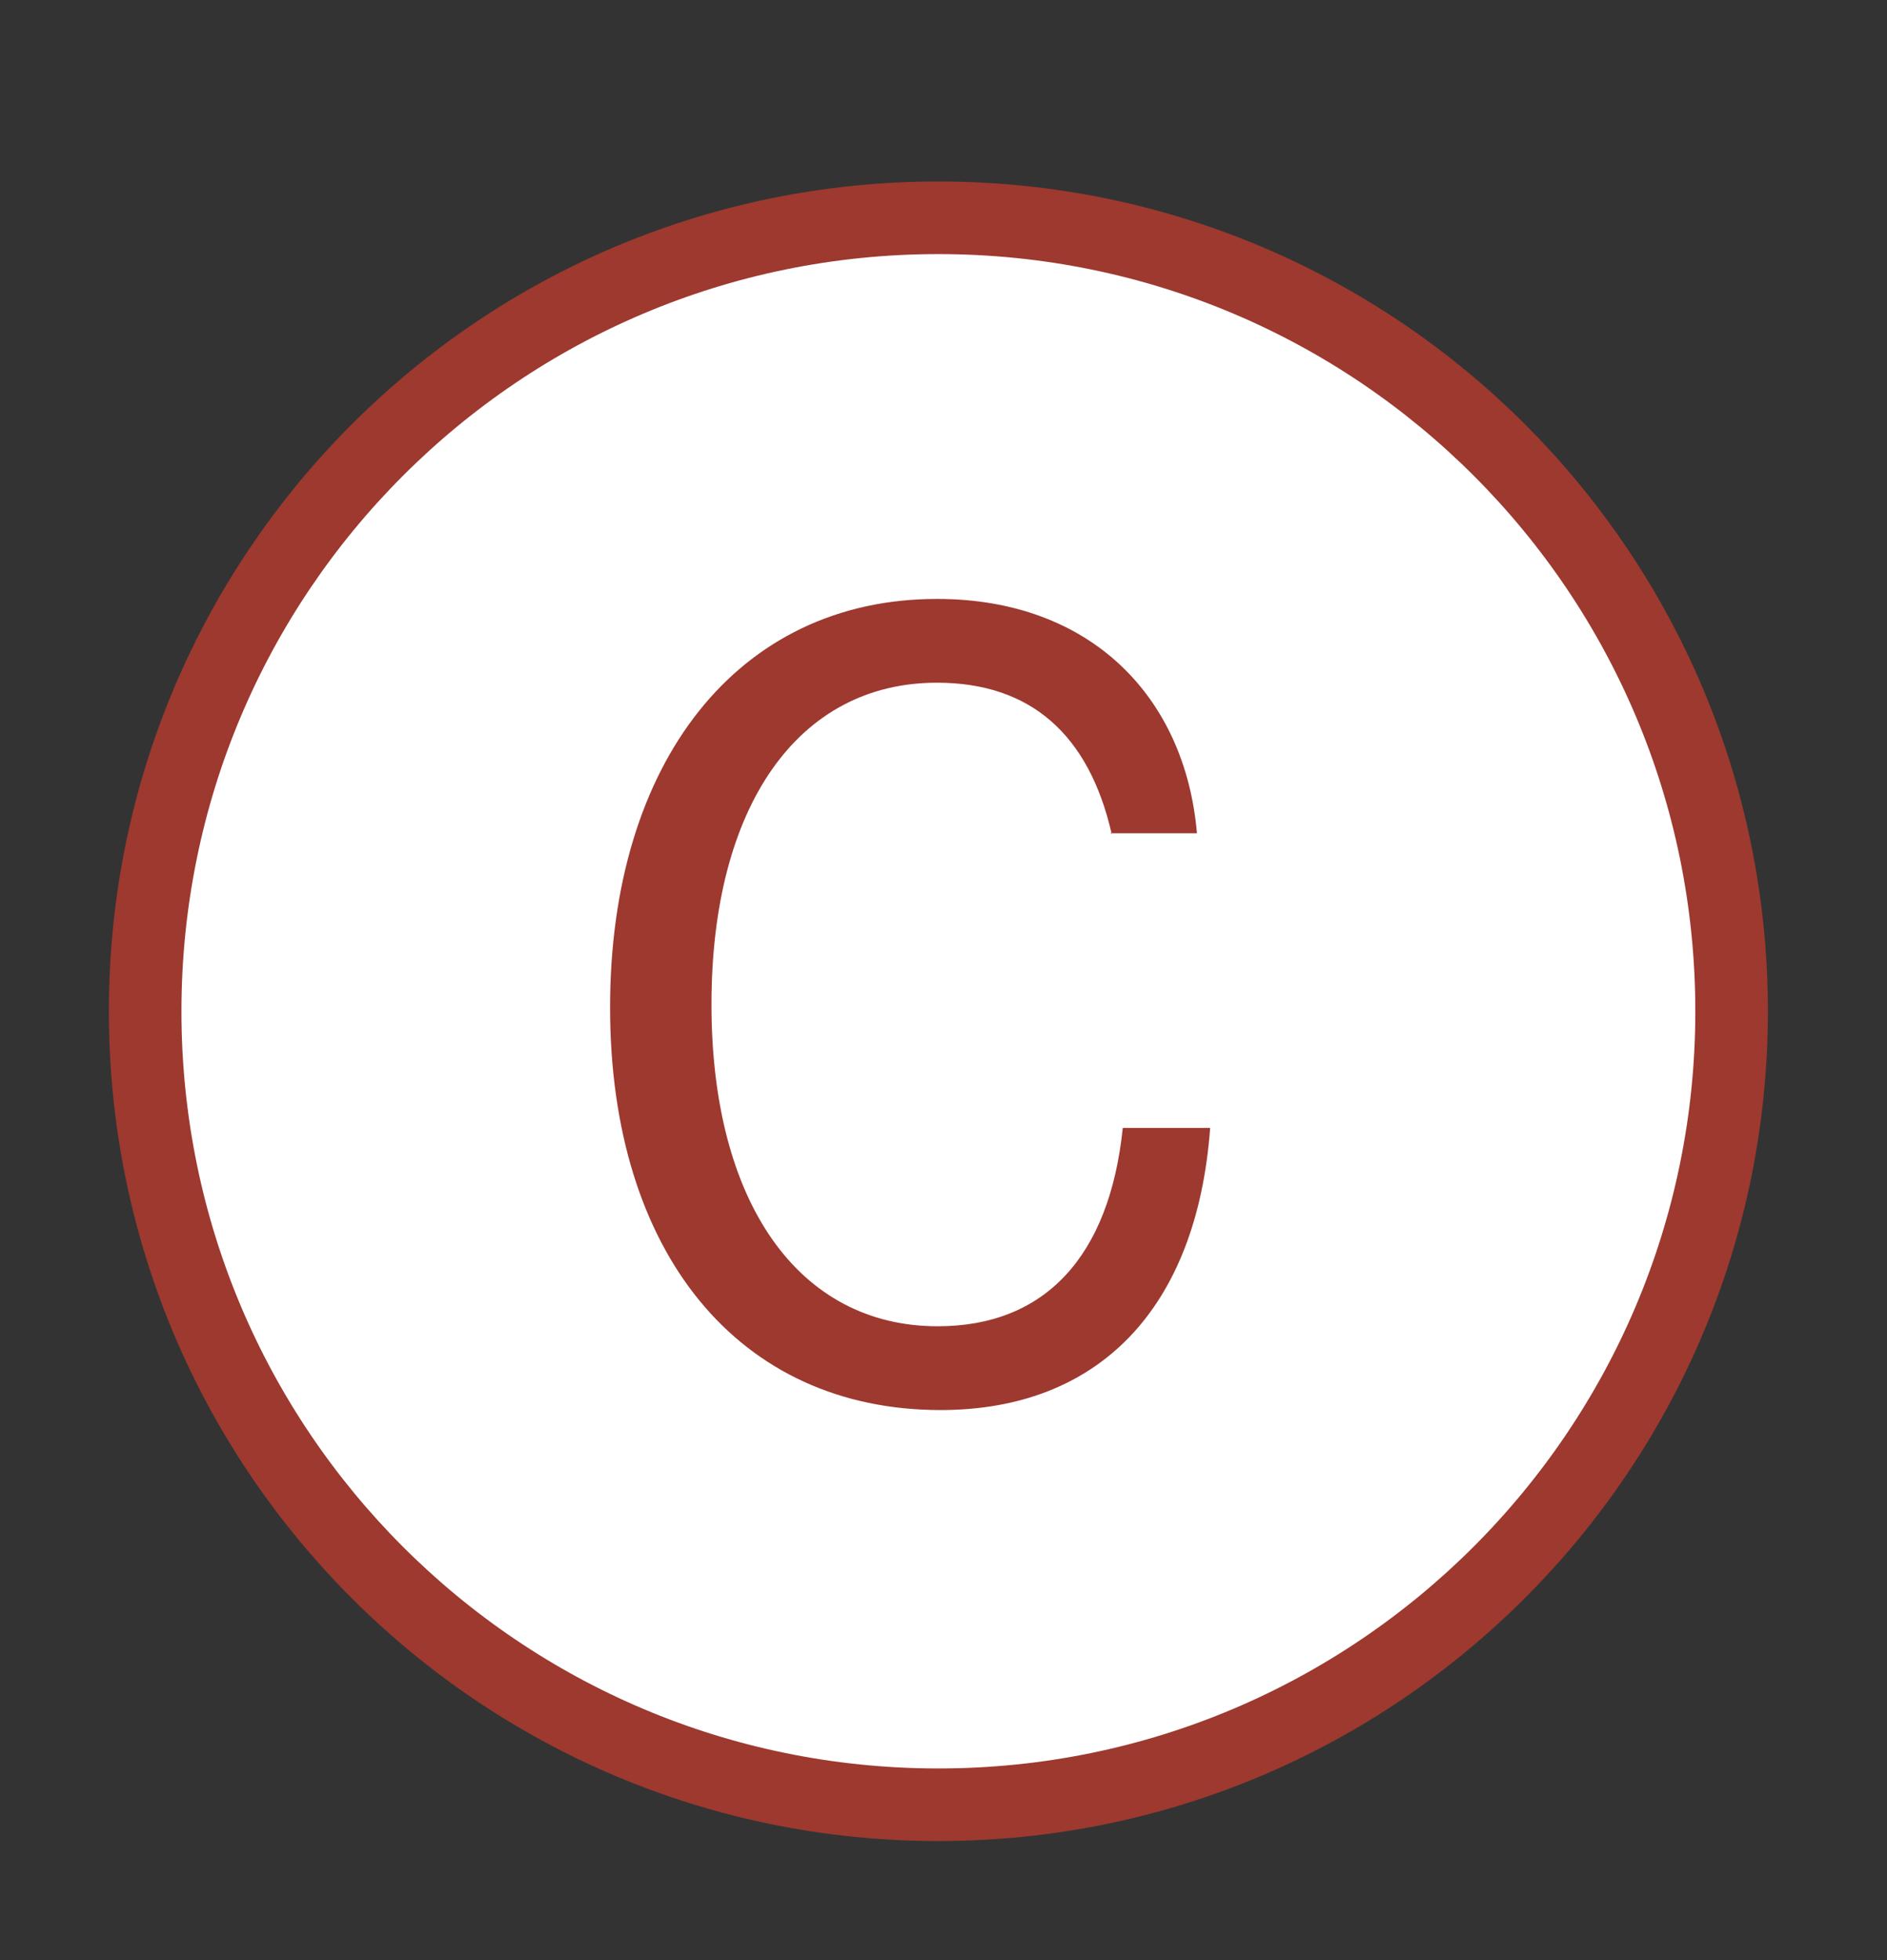
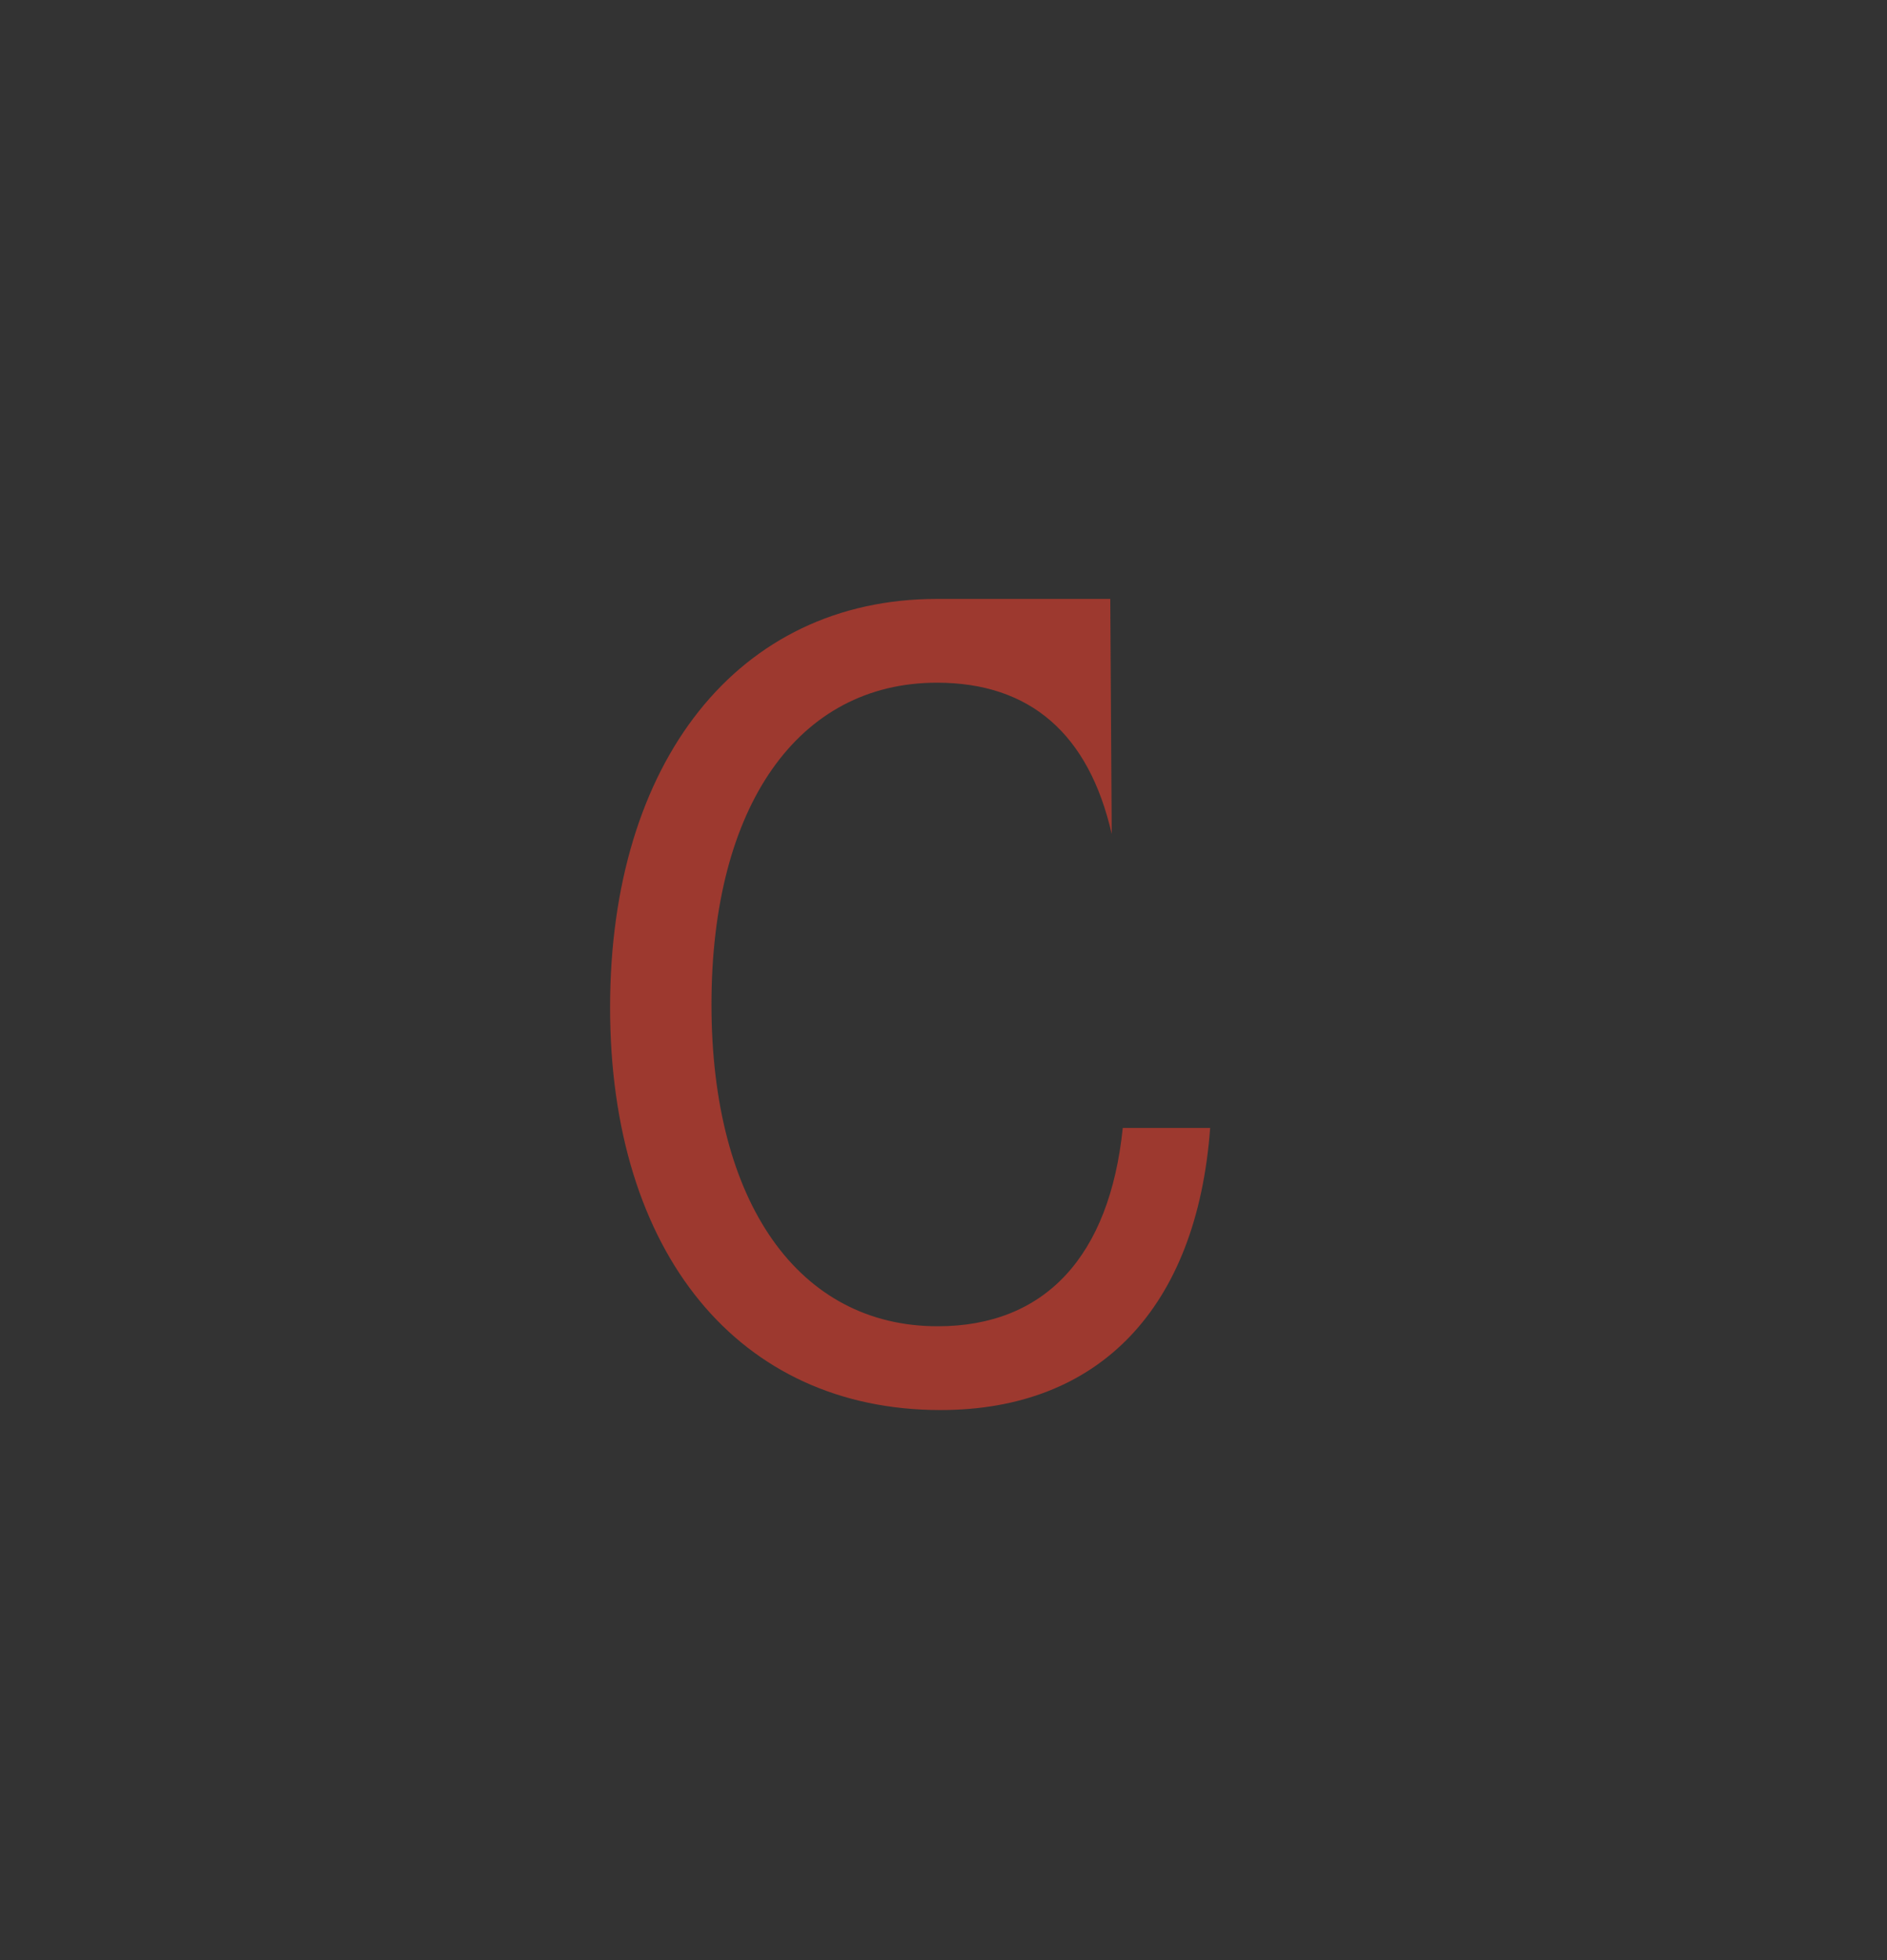
<svg xmlns="http://www.w3.org/2000/svg" width="26" height="27" fill="none" viewBox="0 0 26 27">
  <rect x="0" y="0" width="26" height="27" fill="#333333" stroke="none" />
-   <path d="M23.859 13.93C23.859 19.962 18.971 24.86 12.929 24.86C6.888 24.86 2 19.972 2 13.93C2 7.888 6.888 3 12.929 3C18.971 3 23.859 7.888 23.859 13.93Z" fill="#fff" stroke="#9d392f" stroke-miterlimit="10" />
-   <path d="M15.318 11.489C15.004 10.112 14.195 9.404 12.91 9.404C10.997 9.404 9.803 11.104 9.803 13.836C9.803 16.569 11.007 18.269 12.92 18.269C14.397 18.269 15.288 17.308 15.47 15.537H16.674C16.492 18.016 15.146 19.423 12.96 19.423C10.177 19.423 8.406 17.257 8.406 13.877C8.406 10.497 10.167 8.25 12.91 8.25C15.025 8.25 16.33 9.596 16.492 11.478H15.298L15.318 11.489Z" fill="#9d392f" />
+   <path d="M15.318 11.489C15.004 10.112 14.195 9.404 12.91 9.404C10.997 9.404 9.803 11.104 9.803 13.836C9.803 16.569 11.007 18.269 12.92 18.269C14.397 18.269 15.288 17.308 15.47 15.537H16.674C16.492 18.016 15.146 19.423 12.96 19.423C10.177 19.423 8.406 17.257 8.406 13.877C8.406 10.497 10.167 8.25 12.91 8.25H15.298L15.318 11.489Z" fill="#9d392f" />
</svg>